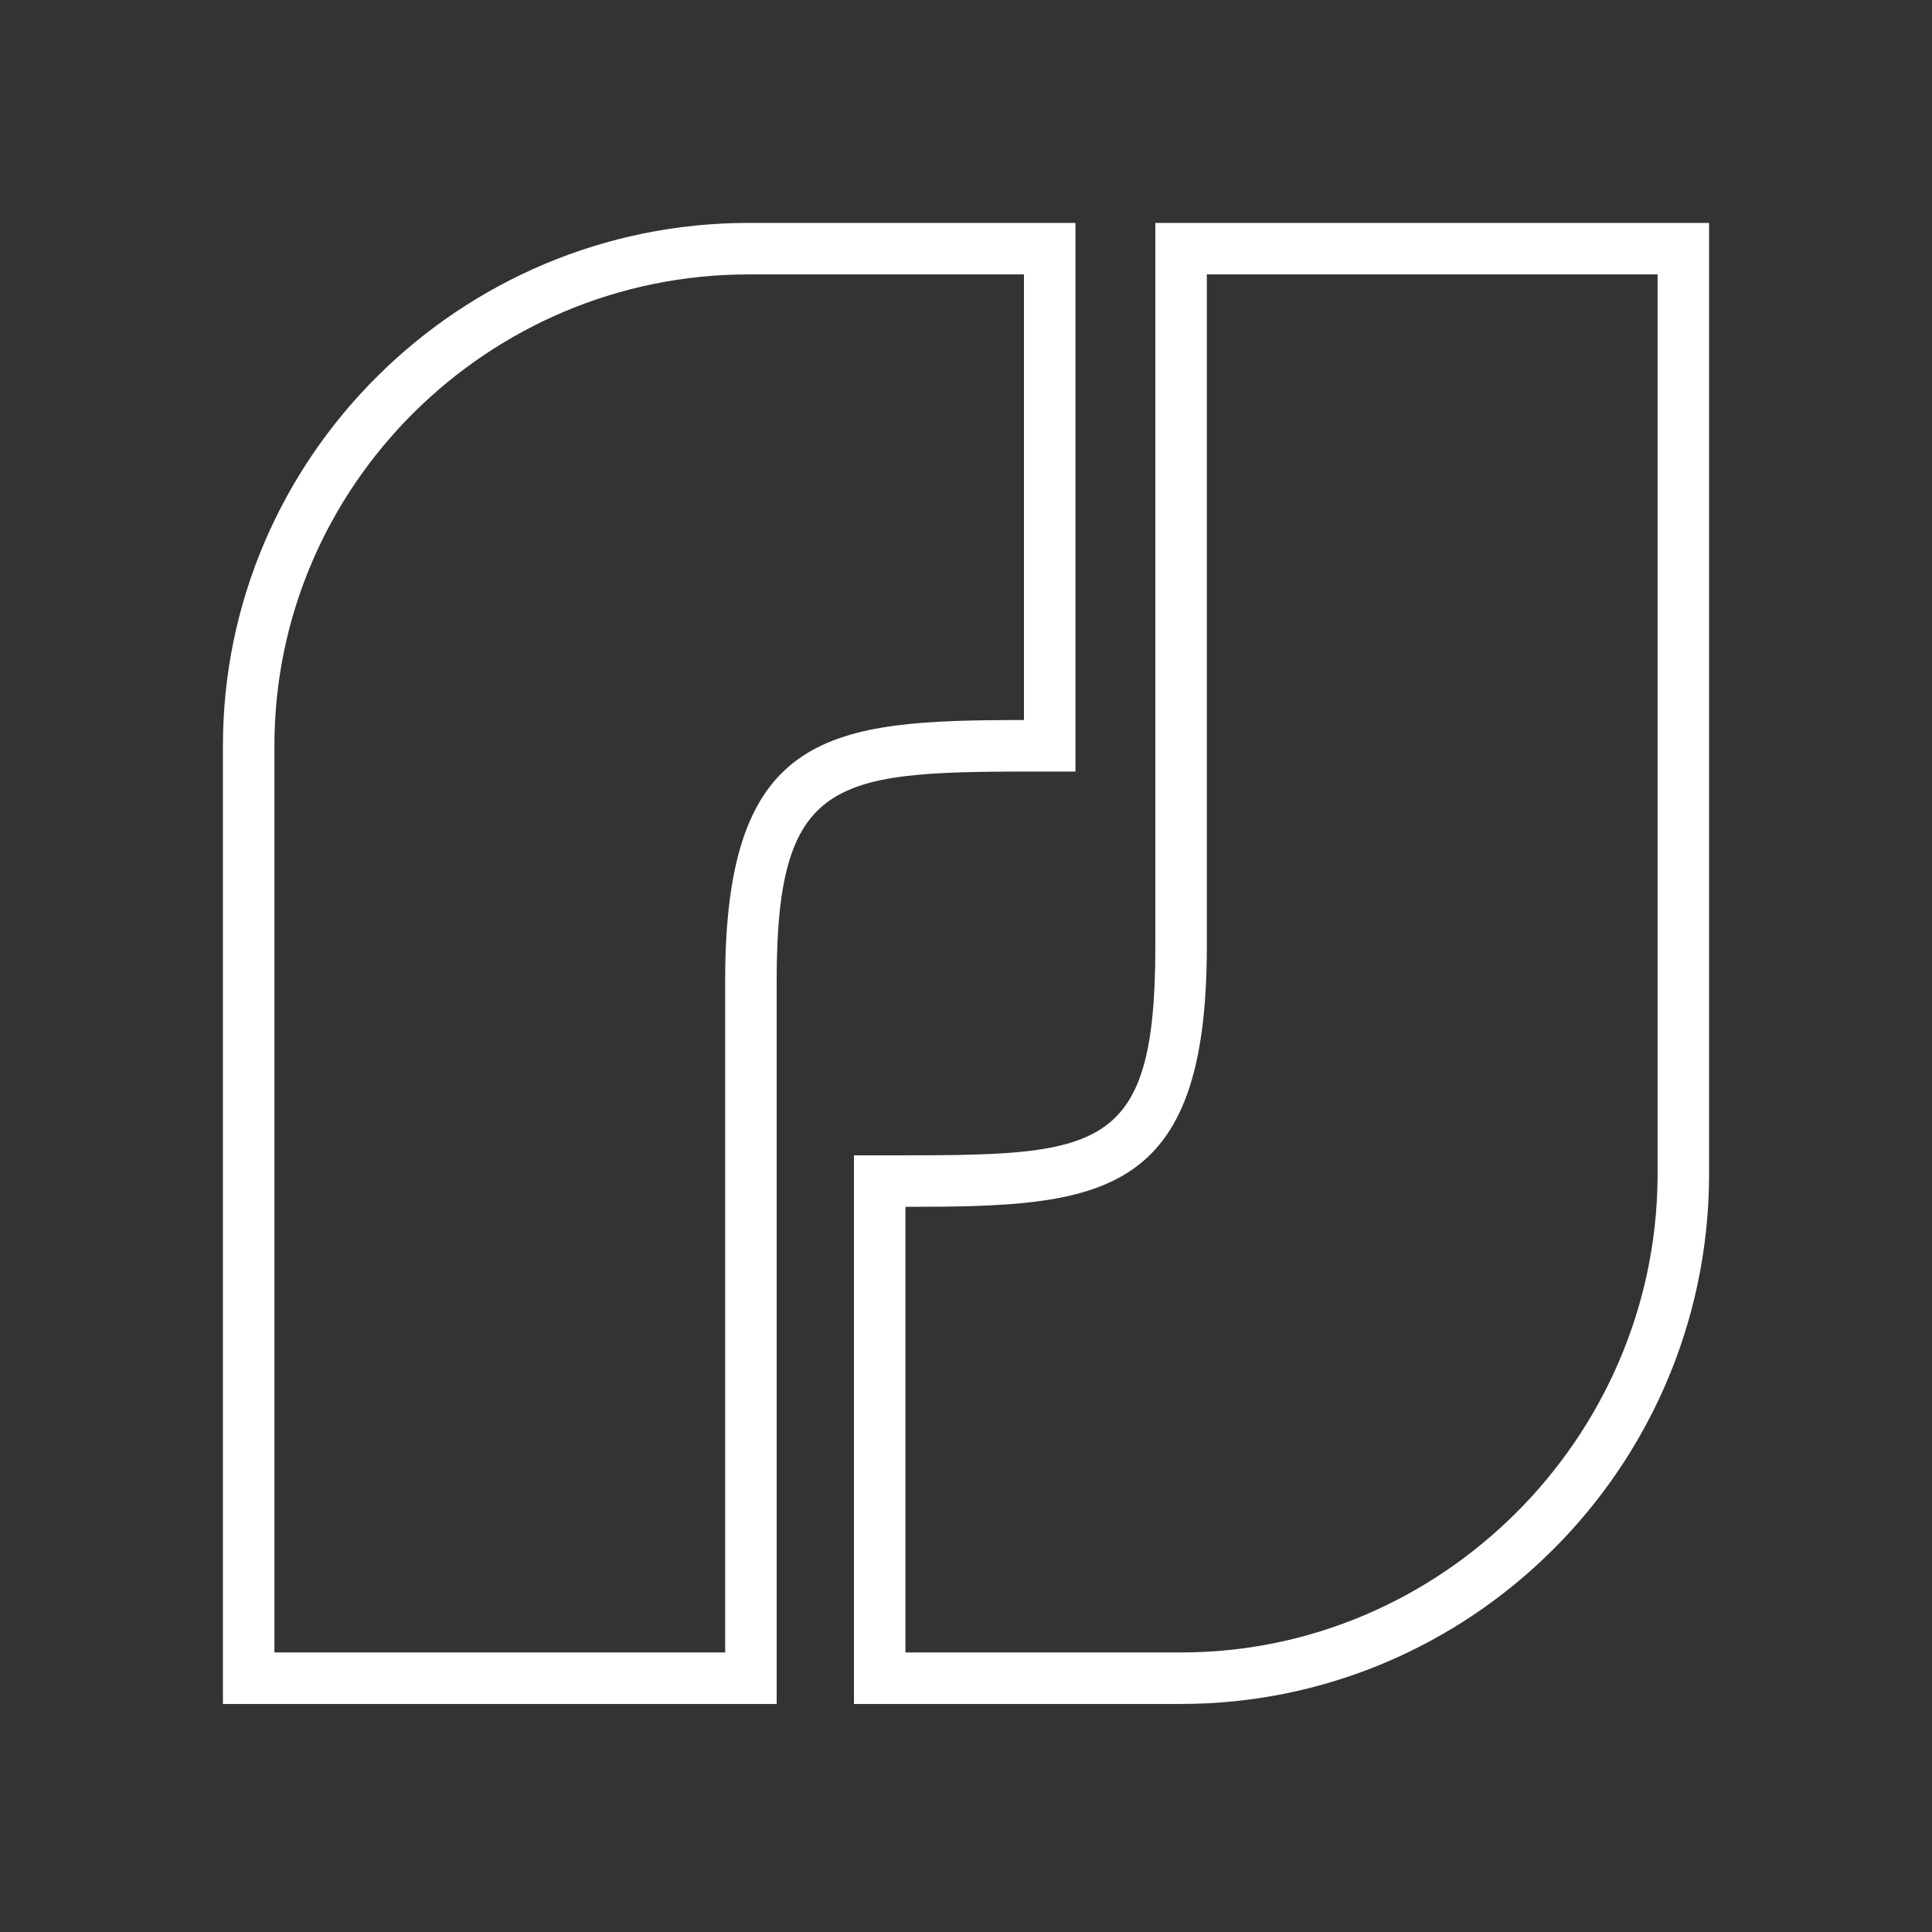
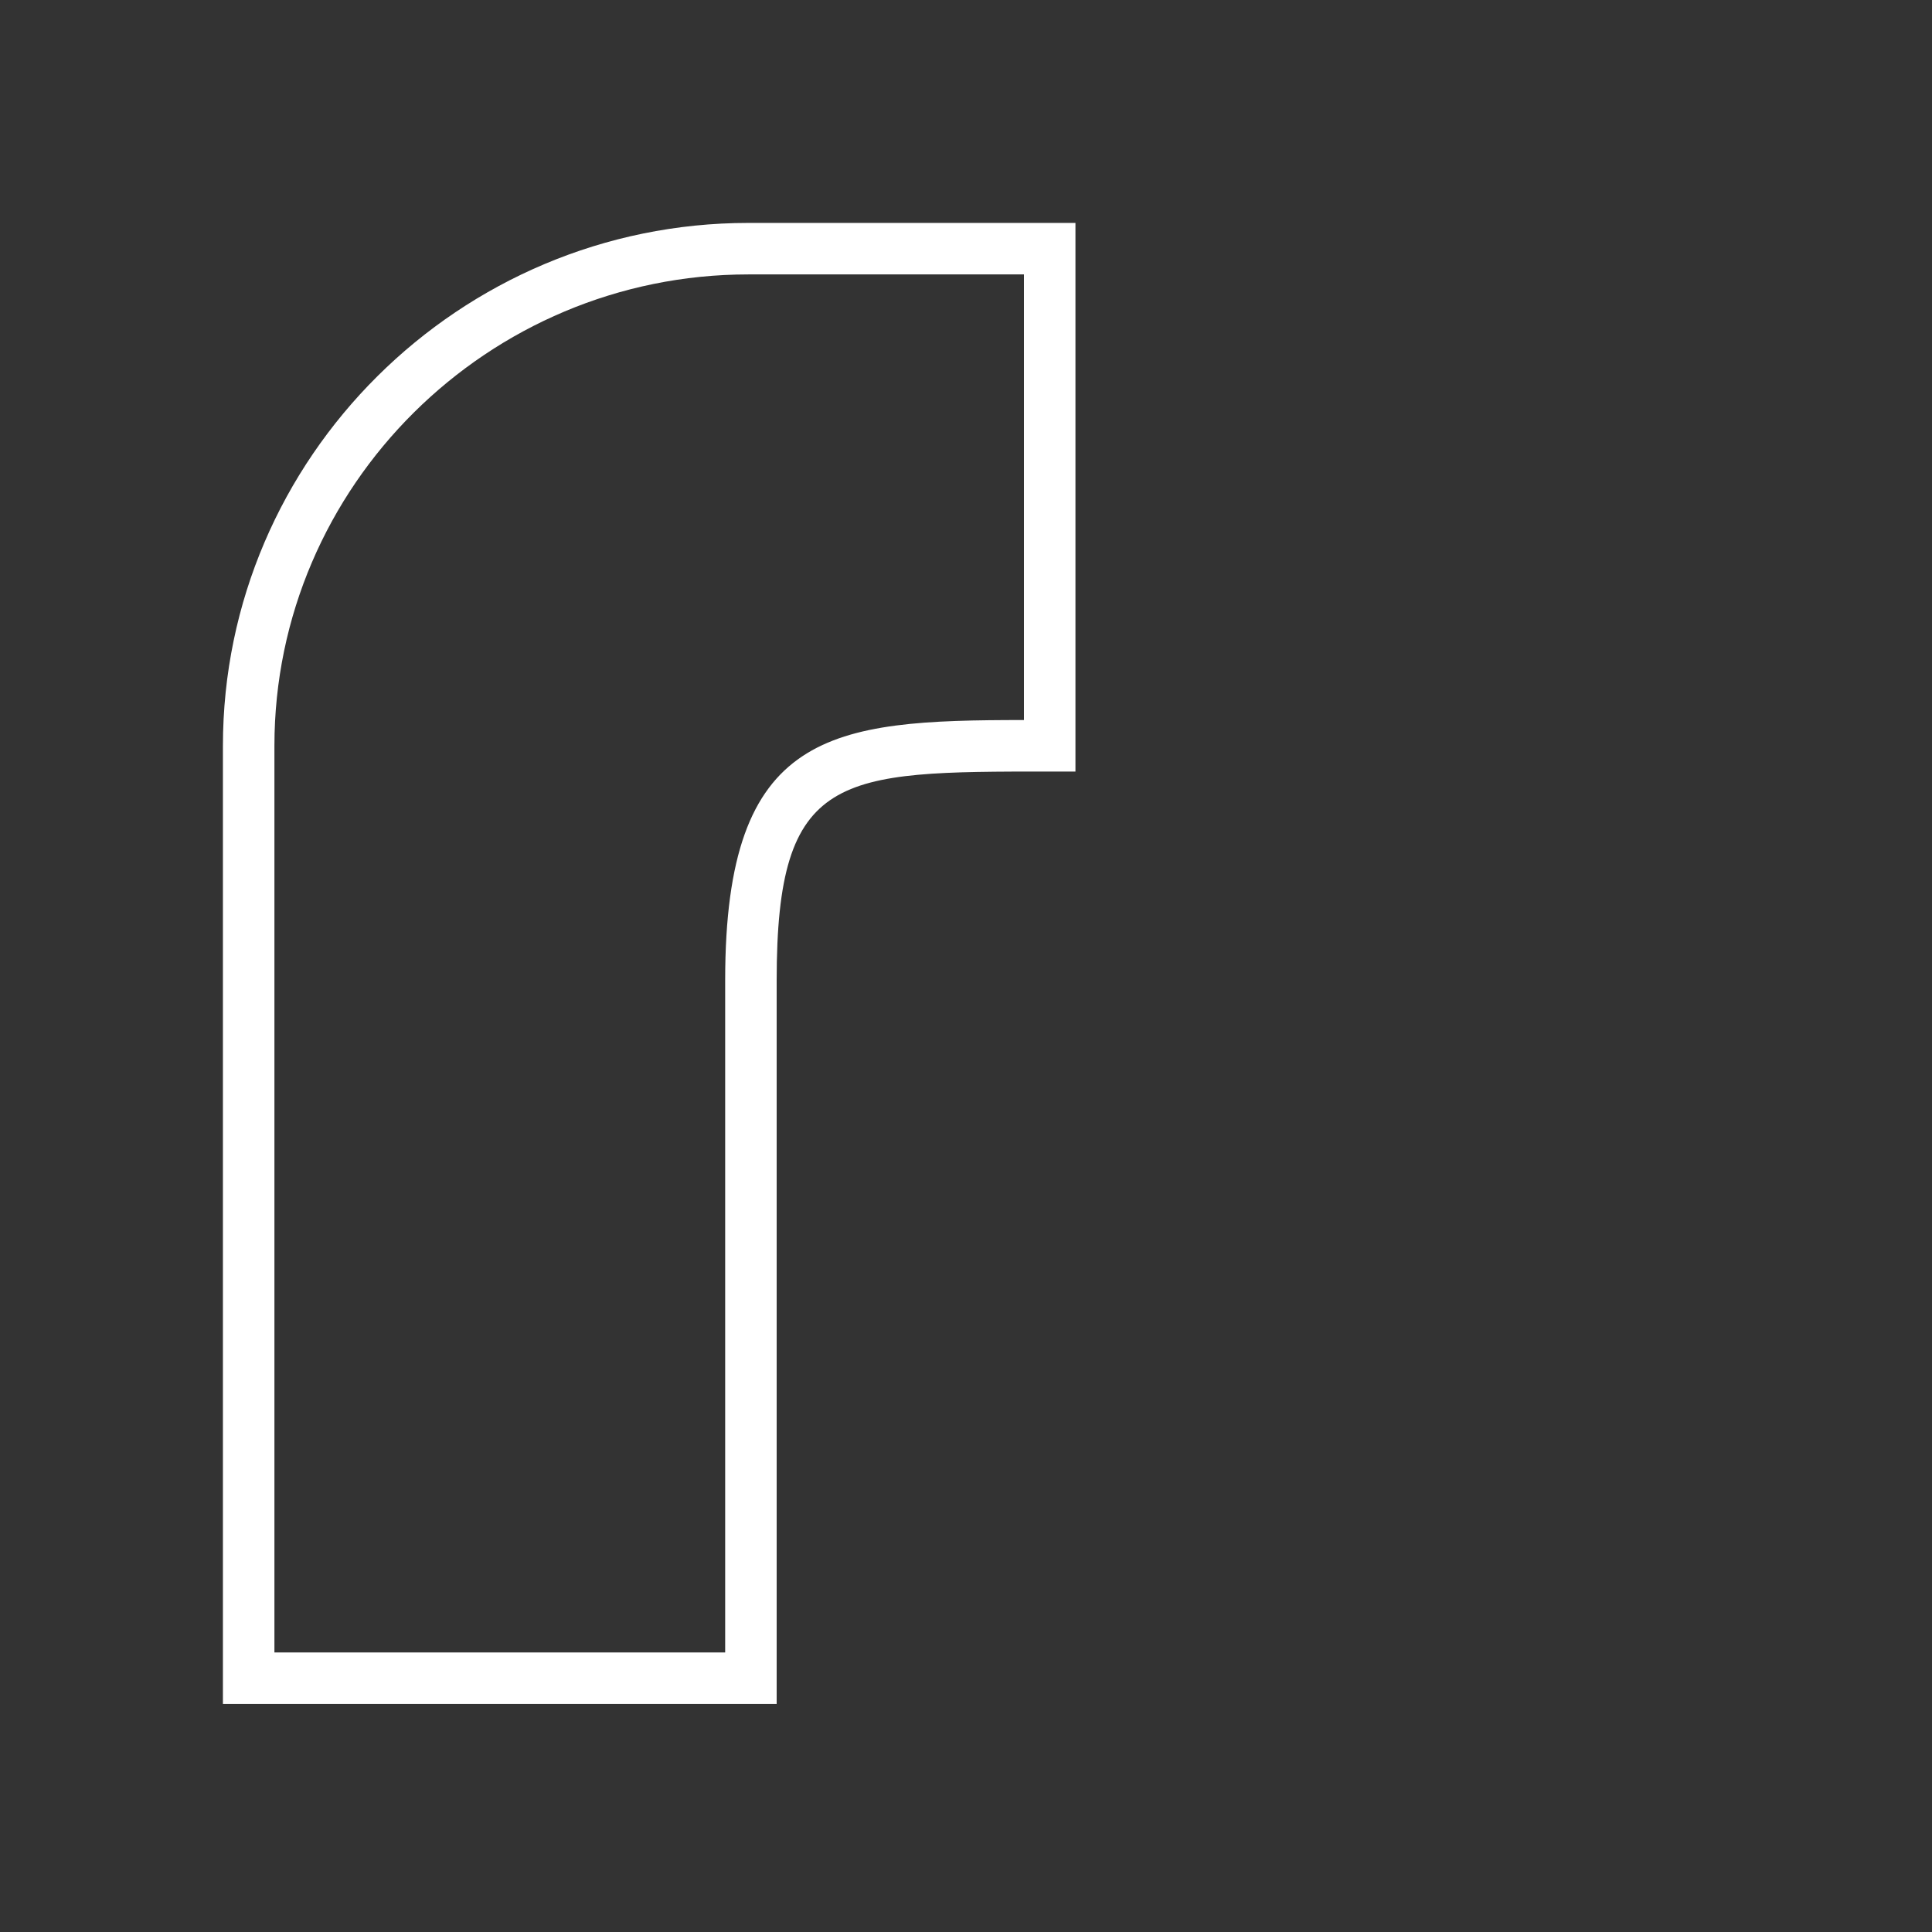
<svg xmlns="http://www.w3.org/2000/svg" width="26" height="26" viewBox="0 0 26 26" fill="none">
  <rect x="0" y="0" width="26" height="26" fill="#333333" stroke="none" />
  <g clip-path="url(#clip0_805_2226)">
    <path d="M10.452 22.931H3V10.037C3 6.154 6.189 3 10.071 3H14.473V10.383H14.127C11.284 10.383 10.452 10.383 10.452 13.191V22.931ZM3.693 22.238H9.759V13.191C9.759 9.828 11.18 9.69 13.78 9.69V3.693H10.071C6.57 3.693 3.693 6.536 3.693 10.037V22.238Z" fill="white" />
-     <path d="M15.894 22.931H11.492V15.548H11.943C14.785 15.548 15.548 15.548 15.548 12.74V3H23V15.86C22.965 19.776 19.776 22.931 15.894 22.931ZM12.185 22.238H15.894C19.395 22.238 22.272 19.361 22.307 15.86V3.693H16.241V12.74C16.241 16.137 14.82 16.241 12.185 16.241V22.238Z" fill="white" />
  </g>
  <defs>
    <clipPath id="clip0_805_2226">
      <rect width="20" height="20" fill="white" transform="translate(3 3)" />
    </clipPath>
  </defs>
</svg>